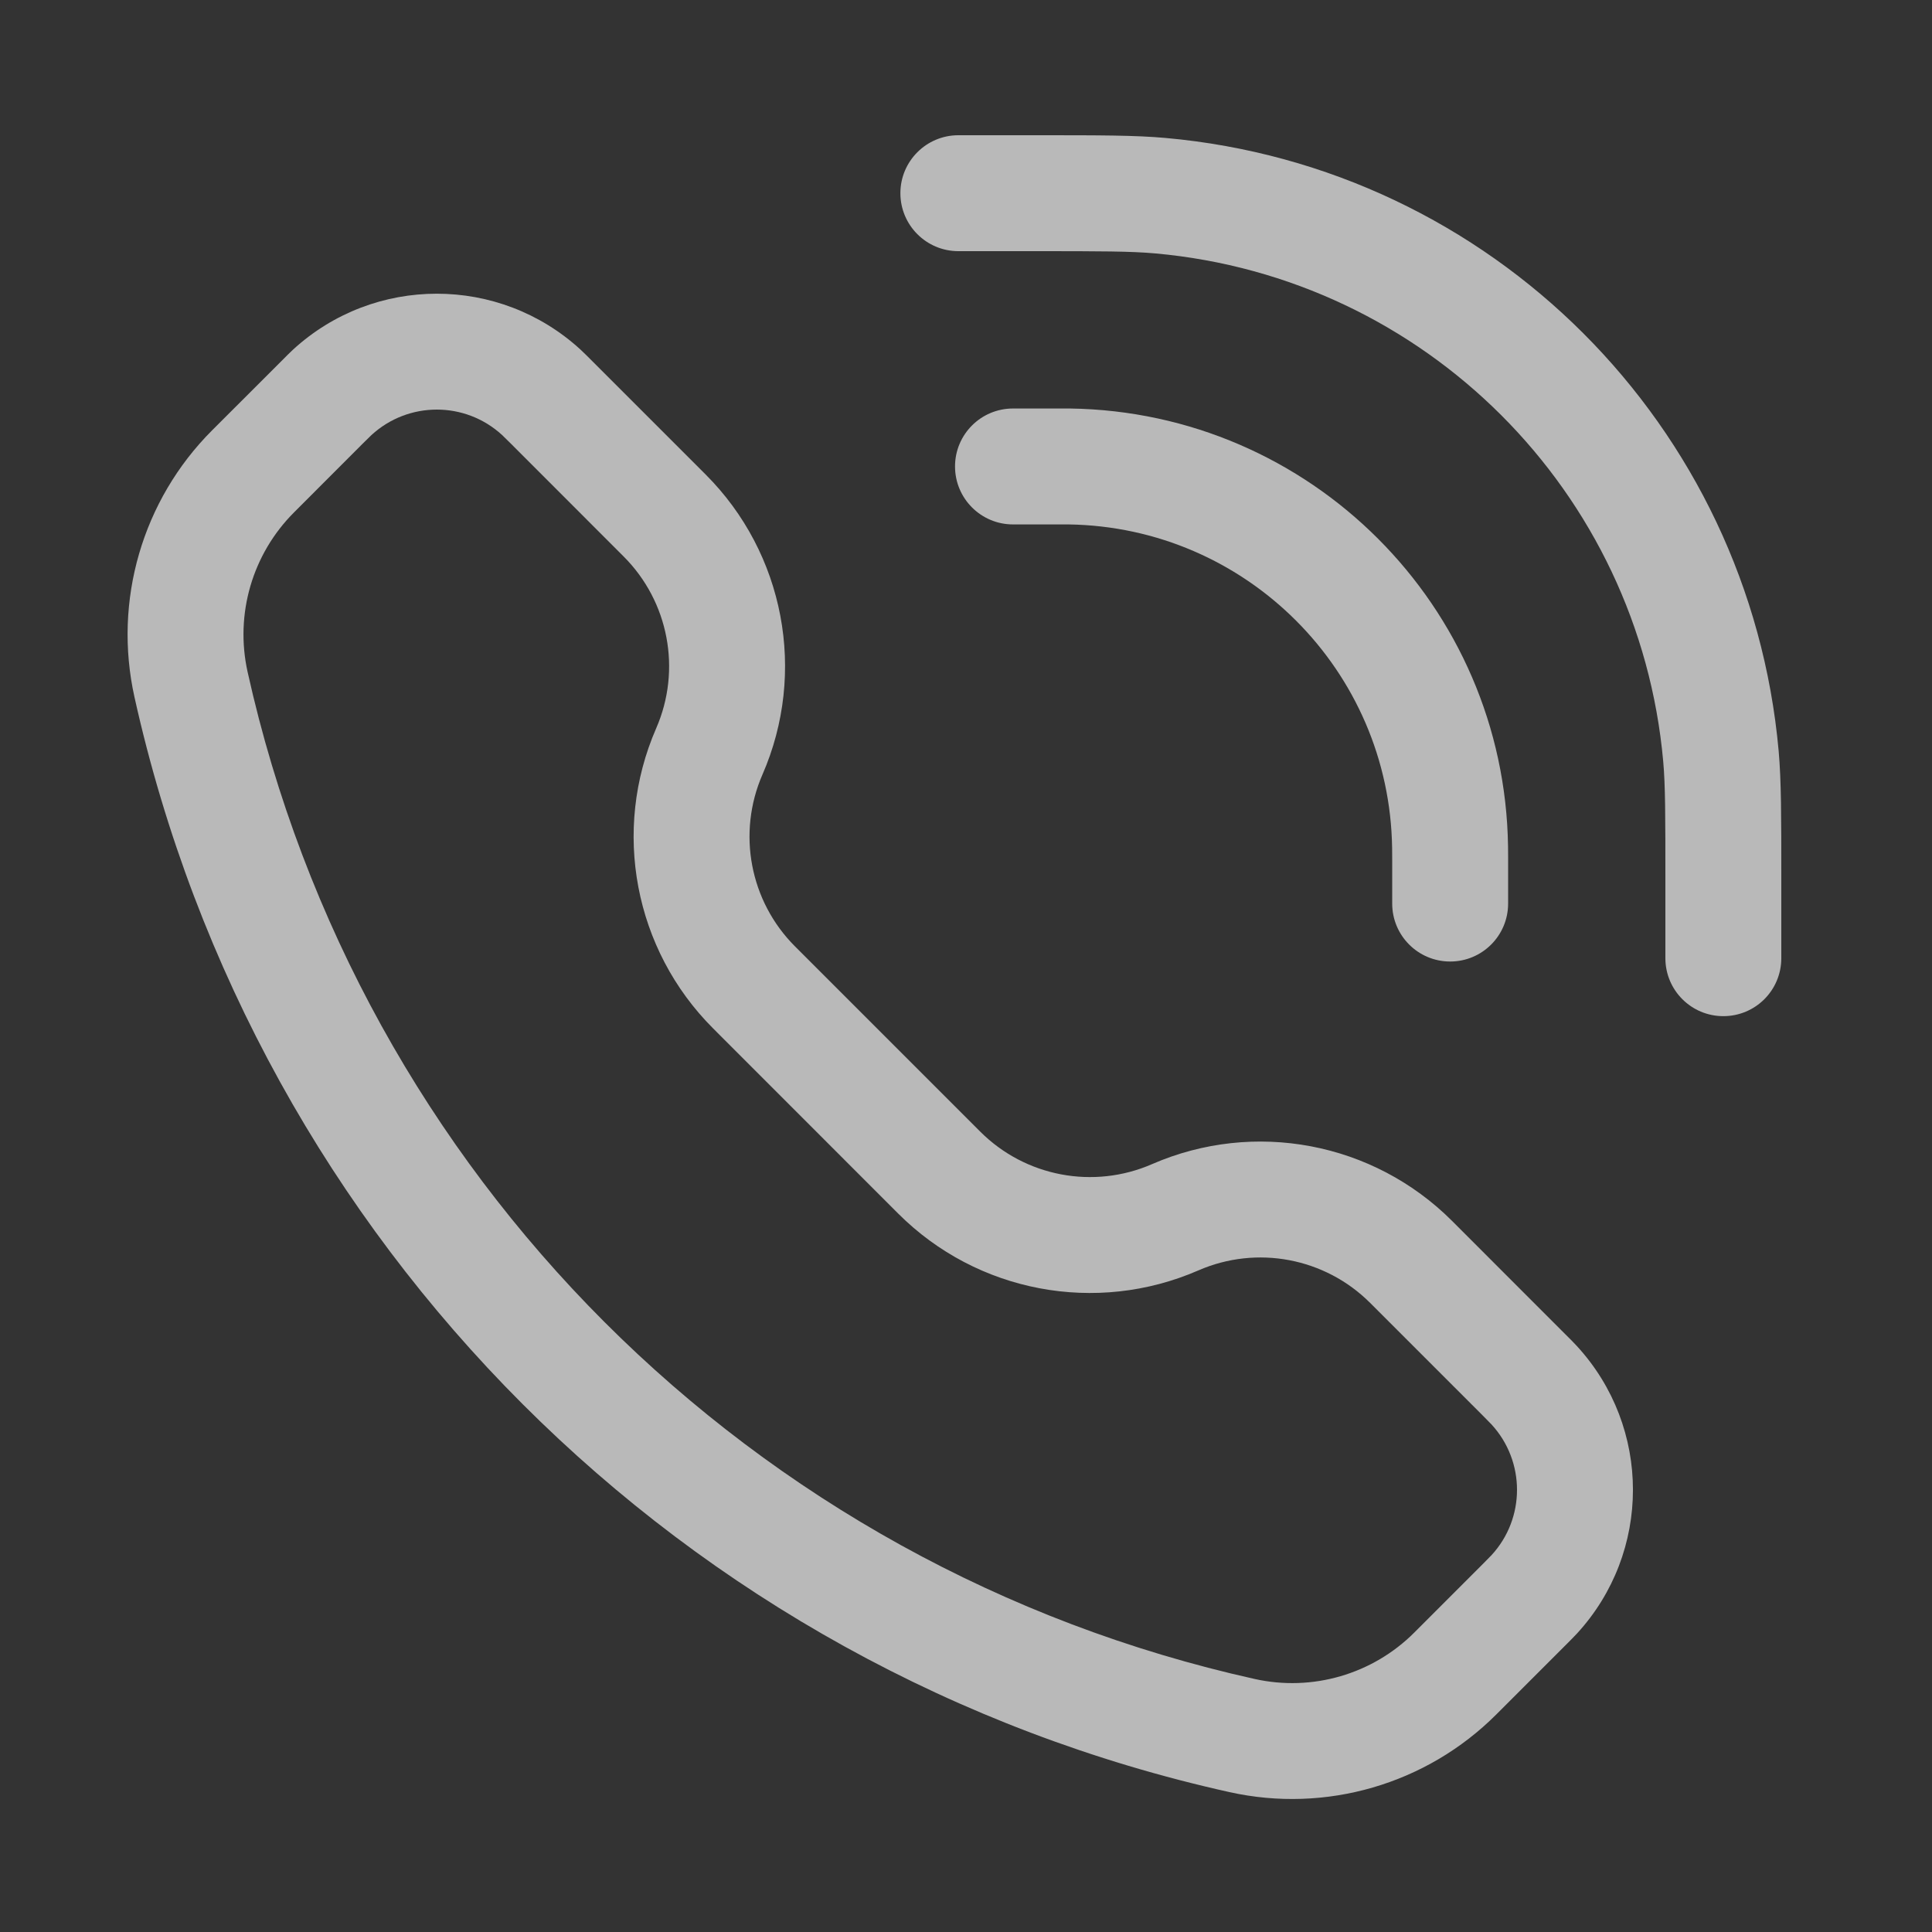
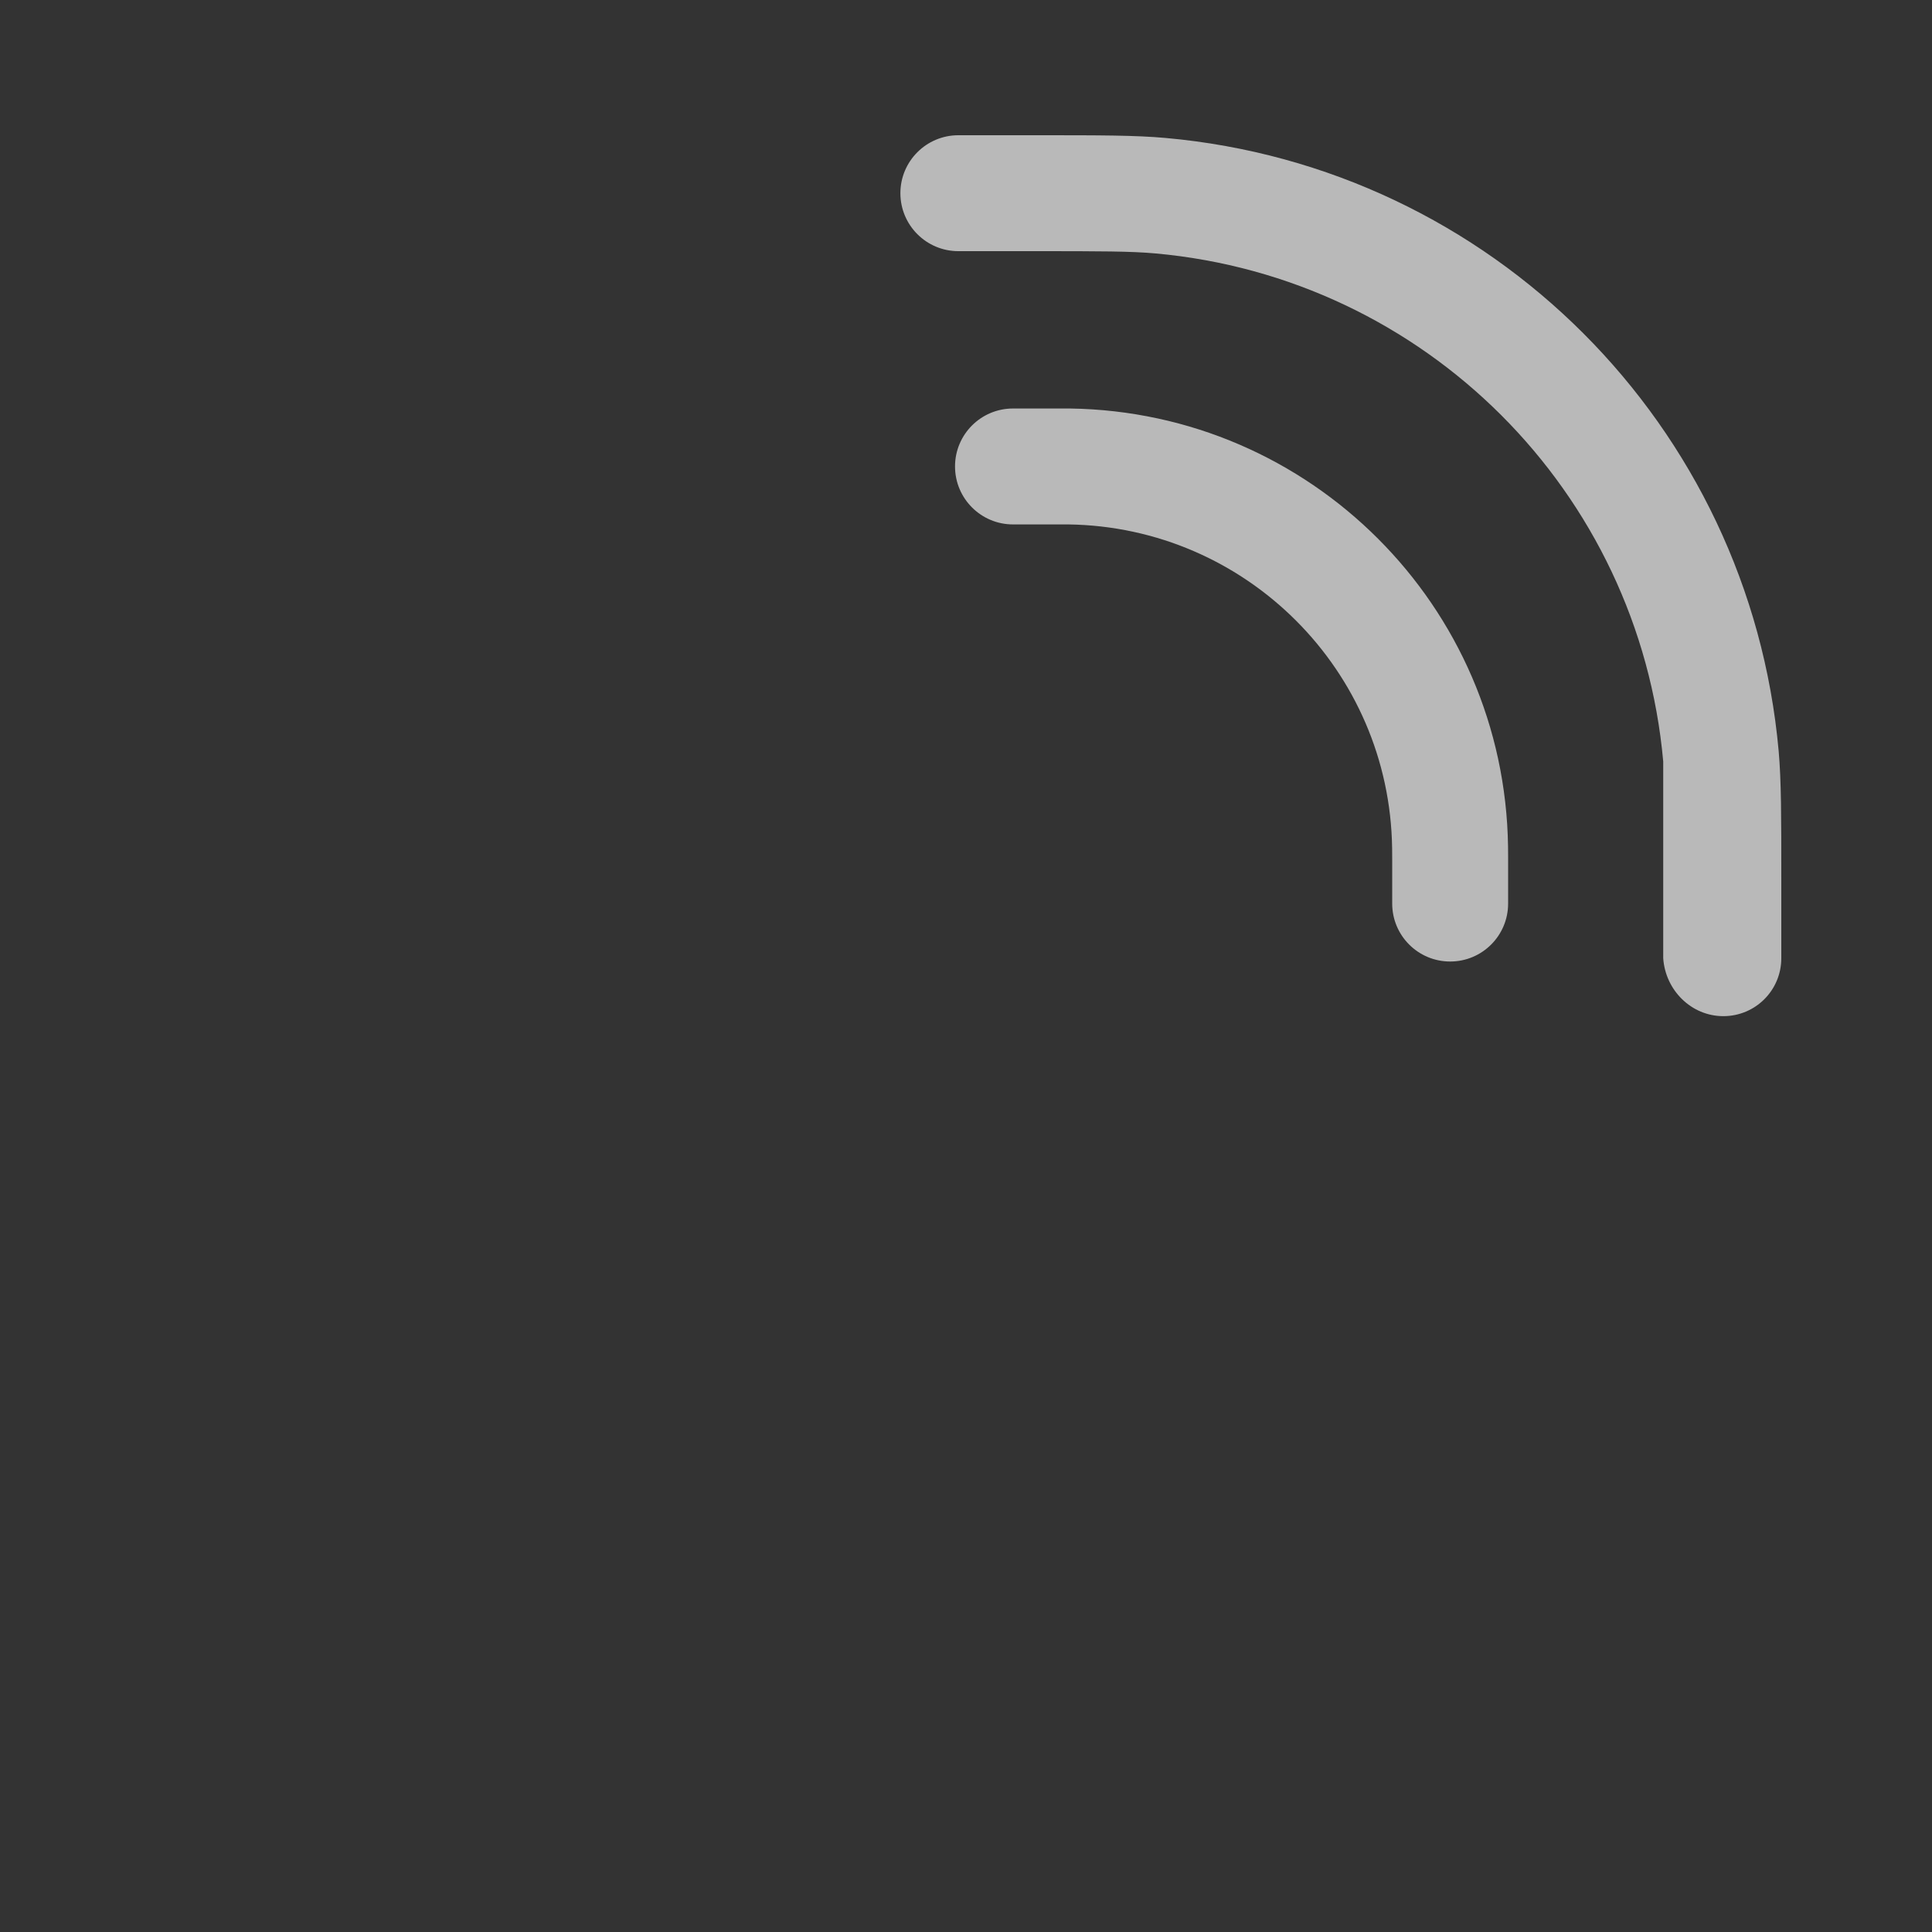
<svg xmlns="http://www.w3.org/2000/svg" width="25" height="25" viewBox="0 0 25 25" fill="none">
  <rect x="0" y="0" width="25" height="25" fill="#333333" stroke="none" />
-   <path d="M13.391 3.25C14.252 3.25 14.633 3.251 14.947 3.279C18.44 3.592 21.209 6.36 21.522 9.853C21.55 10.168 21.55 10.549 21.55 11.409V12.399C21.55 12.814 21.886 13.149 22.3 13.149C22.715 13.149 23.05 12.814 23.05 12.399V11.359C23.05 10.562 23.05 10.109 23.016 9.72C22.638 5.504 19.297 2.162 15.081 1.785C14.691 1.75 14.238 1.75 13.441 1.75H12.401C11.987 1.75 11.651 2.086 11.651 2.5C11.651 2.914 11.987 3.25 12.401 3.25L13.391 3.25Z" fill="#F2F2F2" fill-opacity="0.7" />
-   <path fill-rule="evenodd" clip-rule="evenodd" d="M7.513 4.525C6.461 3.559 4.843 3.559 3.791 4.525C3.748 4.565 3.702 4.611 3.643 4.671L2.745 5.568C1.842 6.471 1.463 7.773 1.74 9.02C3.312 16.094 8.836 21.618 15.91 23.19C17.157 23.467 18.459 23.088 19.362 22.185L20.259 21.288C20.319 21.228 20.365 21.182 20.405 21.139C21.372 20.087 21.372 18.47 20.405 17.418C20.365 17.374 20.319 17.328 20.259 17.269L18.79 15.799C17.77 14.779 16.23 14.488 14.907 15.064C14.15 15.394 13.268 15.227 12.684 14.643L10.287 12.246C9.703 11.662 9.536 10.78 9.866 10.023C10.443 8.701 10.151 7.16 9.131 6.14L7.662 4.671C7.602 4.611 7.556 4.565 7.513 4.525ZM4.806 5.63C5.285 5.19 6.02 5.19 6.498 5.63C6.514 5.645 6.536 5.666 6.612 5.742L8.07 7.201C8.654 7.785 8.821 8.667 8.491 9.424C7.915 10.746 8.207 12.287 9.227 13.307L11.623 15.704C12.643 16.724 14.184 17.015 15.507 16.439C16.264 16.109 17.146 16.276 17.73 16.86L19.188 18.318C19.264 18.394 19.285 18.416 19.3 18.432C19.74 18.911 19.74 19.646 19.3 20.124C19.285 20.14 19.264 20.162 19.188 20.238L18.301 21.125C17.761 21.665 16.982 21.892 16.236 21.726C9.73 20.28 4.65 15.2 3.204 8.695C3.038 7.948 3.265 7.169 3.806 6.629L4.692 5.742C4.768 5.666 4.79 5.645 4.806 5.63Z" fill="#F2F2F2" fill-opacity="0.7" />
+   <path d="M13.391 3.25C14.252 3.25 14.633 3.251 14.947 3.279C18.44 3.592 21.209 6.36 21.522 9.853V12.399C21.55 12.814 21.886 13.149 22.3 13.149C22.715 13.149 23.05 12.814 23.05 12.399V11.359C23.05 10.562 23.05 10.109 23.016 9.72C22.638 5.504 19.297 2.162 15.081 1.785C14.691 1.75 14.238 1.75 13.441 1.75H12.401C11.987 1.75 11.651 2.086 11.651 2.5C11.651 2.914 11.987 3.25 12.401 3.25L13.391 3.25Z" fill="#F2F2F2" fill-opacity="0.7" />
  <path d="M13.108 5.286C12.694 5.286 12.358 5.621 12.358 6.036C12.358 6.45 12.694 6.786 13.108 6.786H13.674C13.685 6.786 13.695 6.786 13.704 6.786C13.77 6.786 13.8 6.786 13.826 6.786C16.125 6.819 17.982 8.675 18.014 10.975C18.015 11.004 18.015 11.04 18.015 11.127V11.692C18.015 12.107 18.351 12.442 18.765 12.442C19.179 12.442 19.515 12.107 19.515 11.692V11.119C19.515 11.11 19.515 11.101 19.515 11.092C19.515 11.03 19.515 10.989 19.514 10.953C19.47 7.842 16.958 5.331 13.847 5.286C13.806 5.286 13.759 5.286 13.681 5.286H13.108Z" fill="#F2F2F2" fill-opacity="0.7" />
</svg>